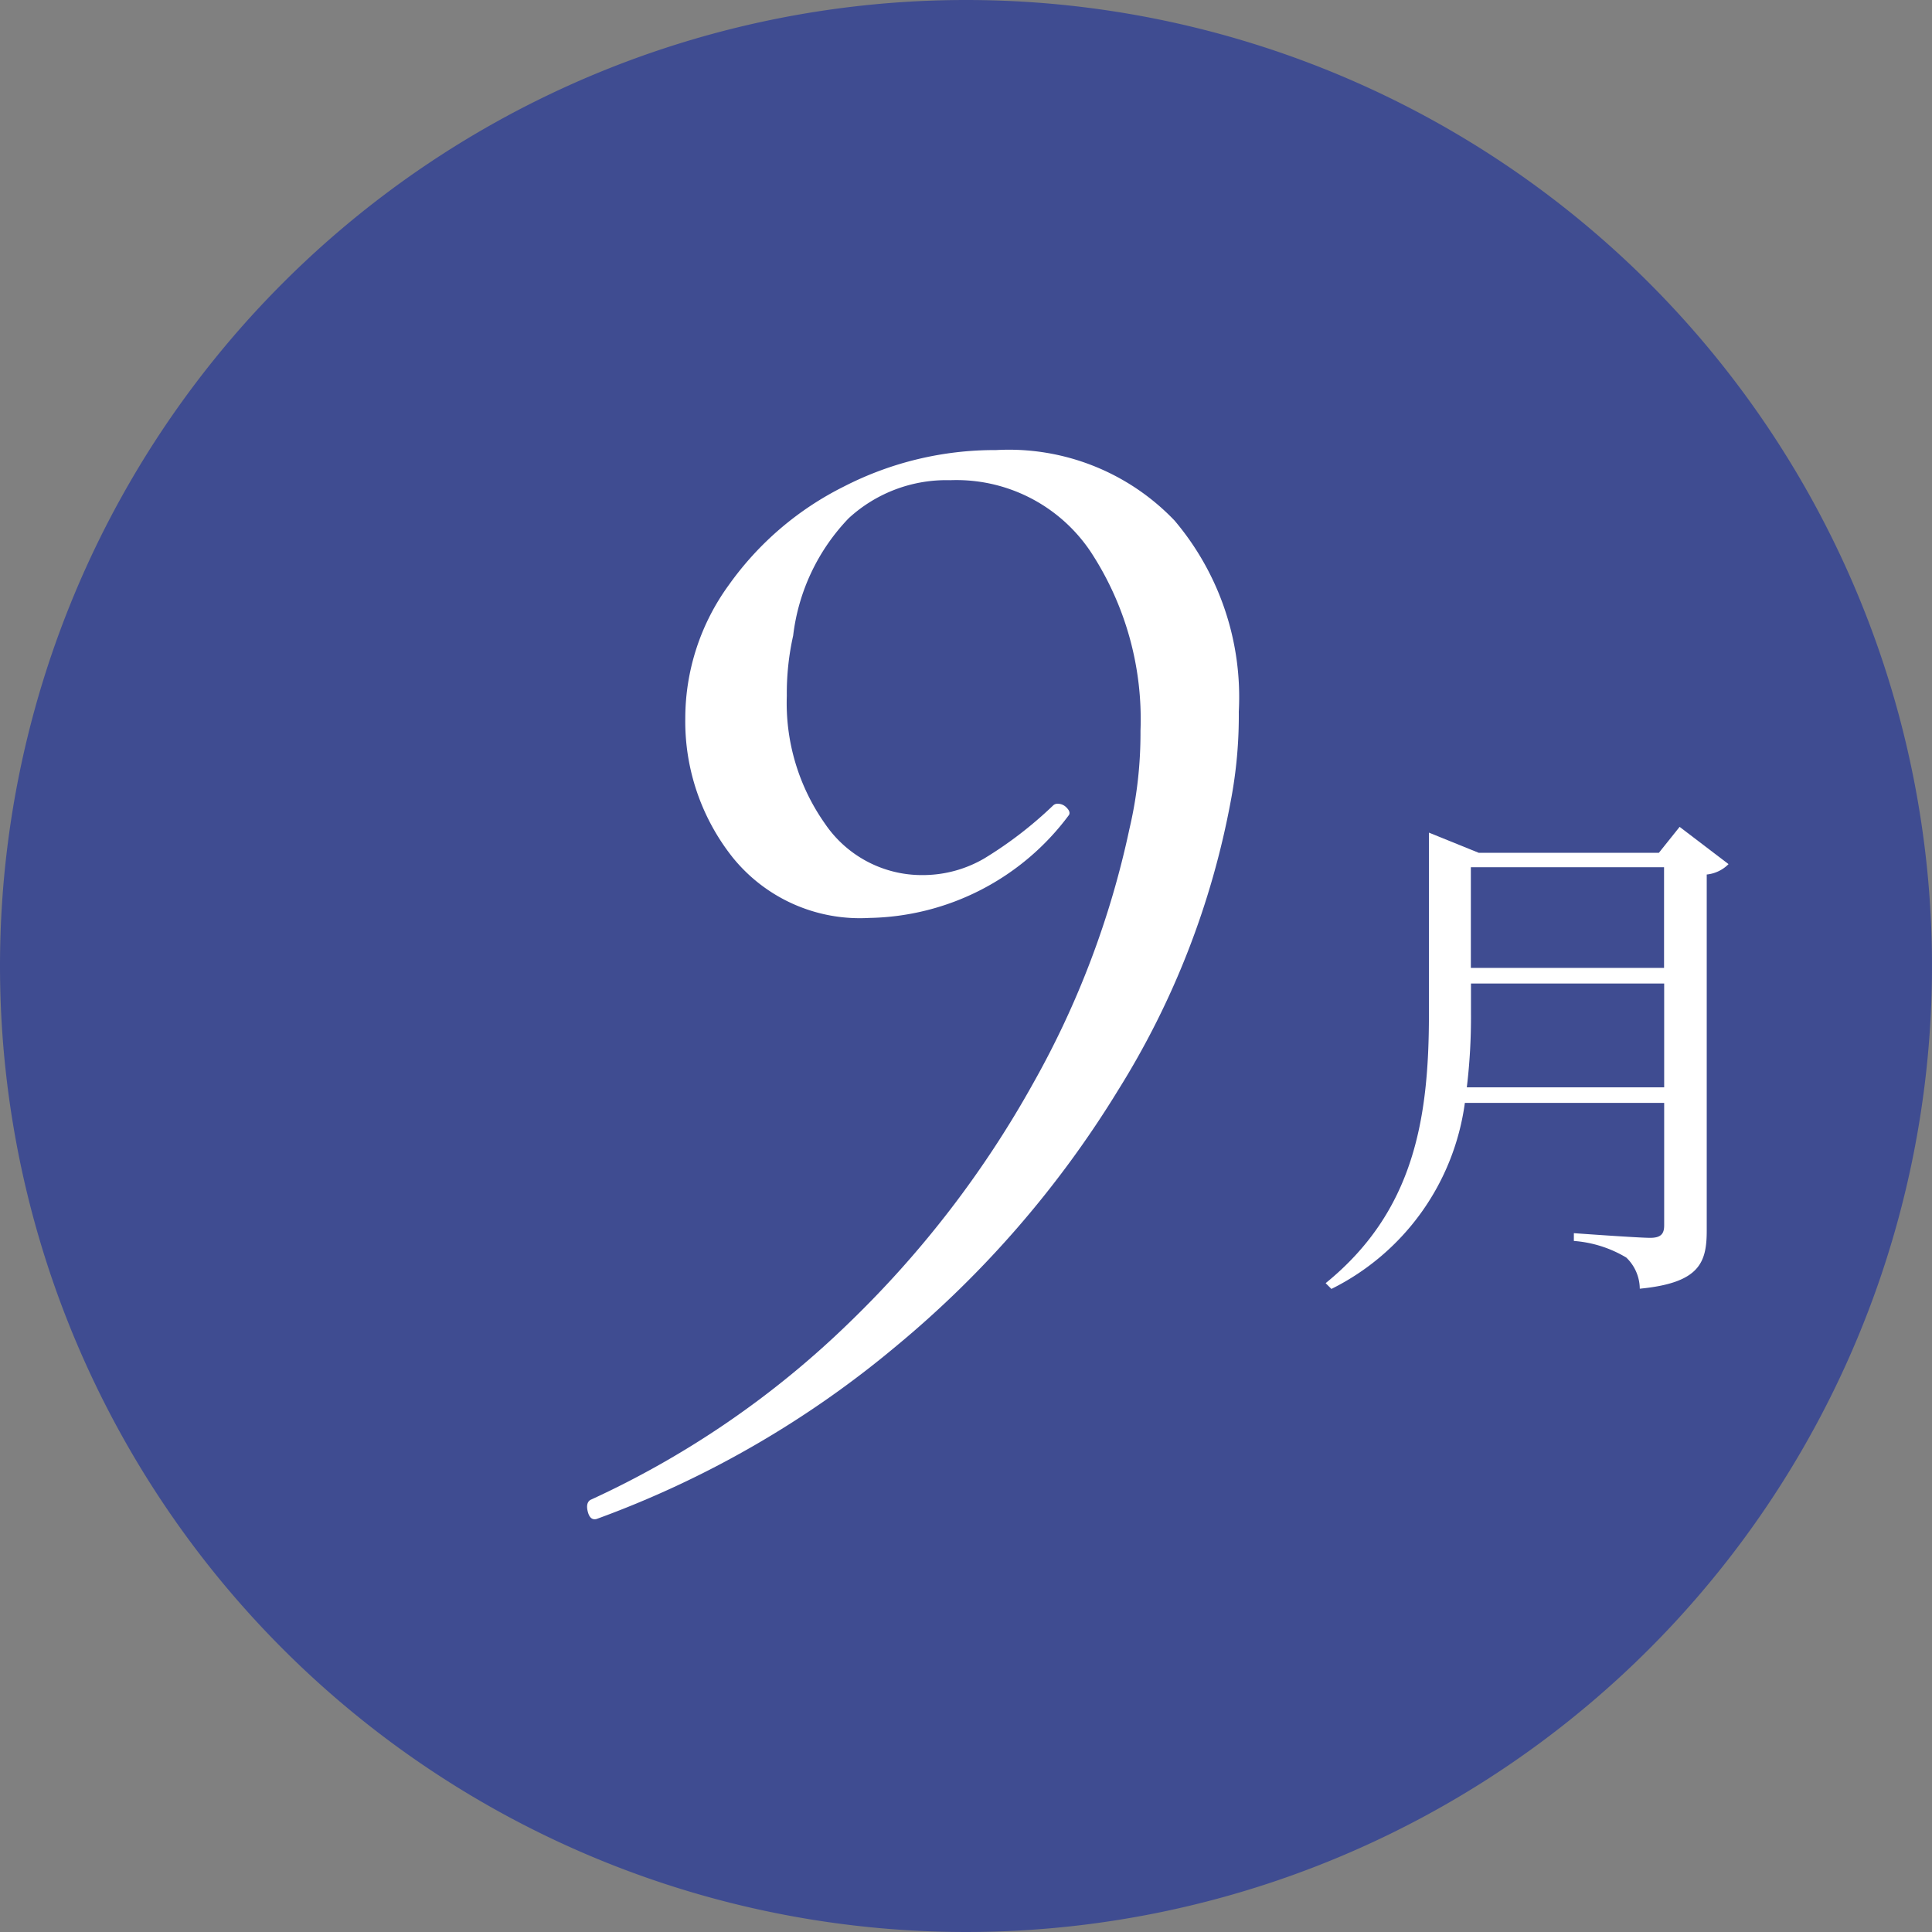
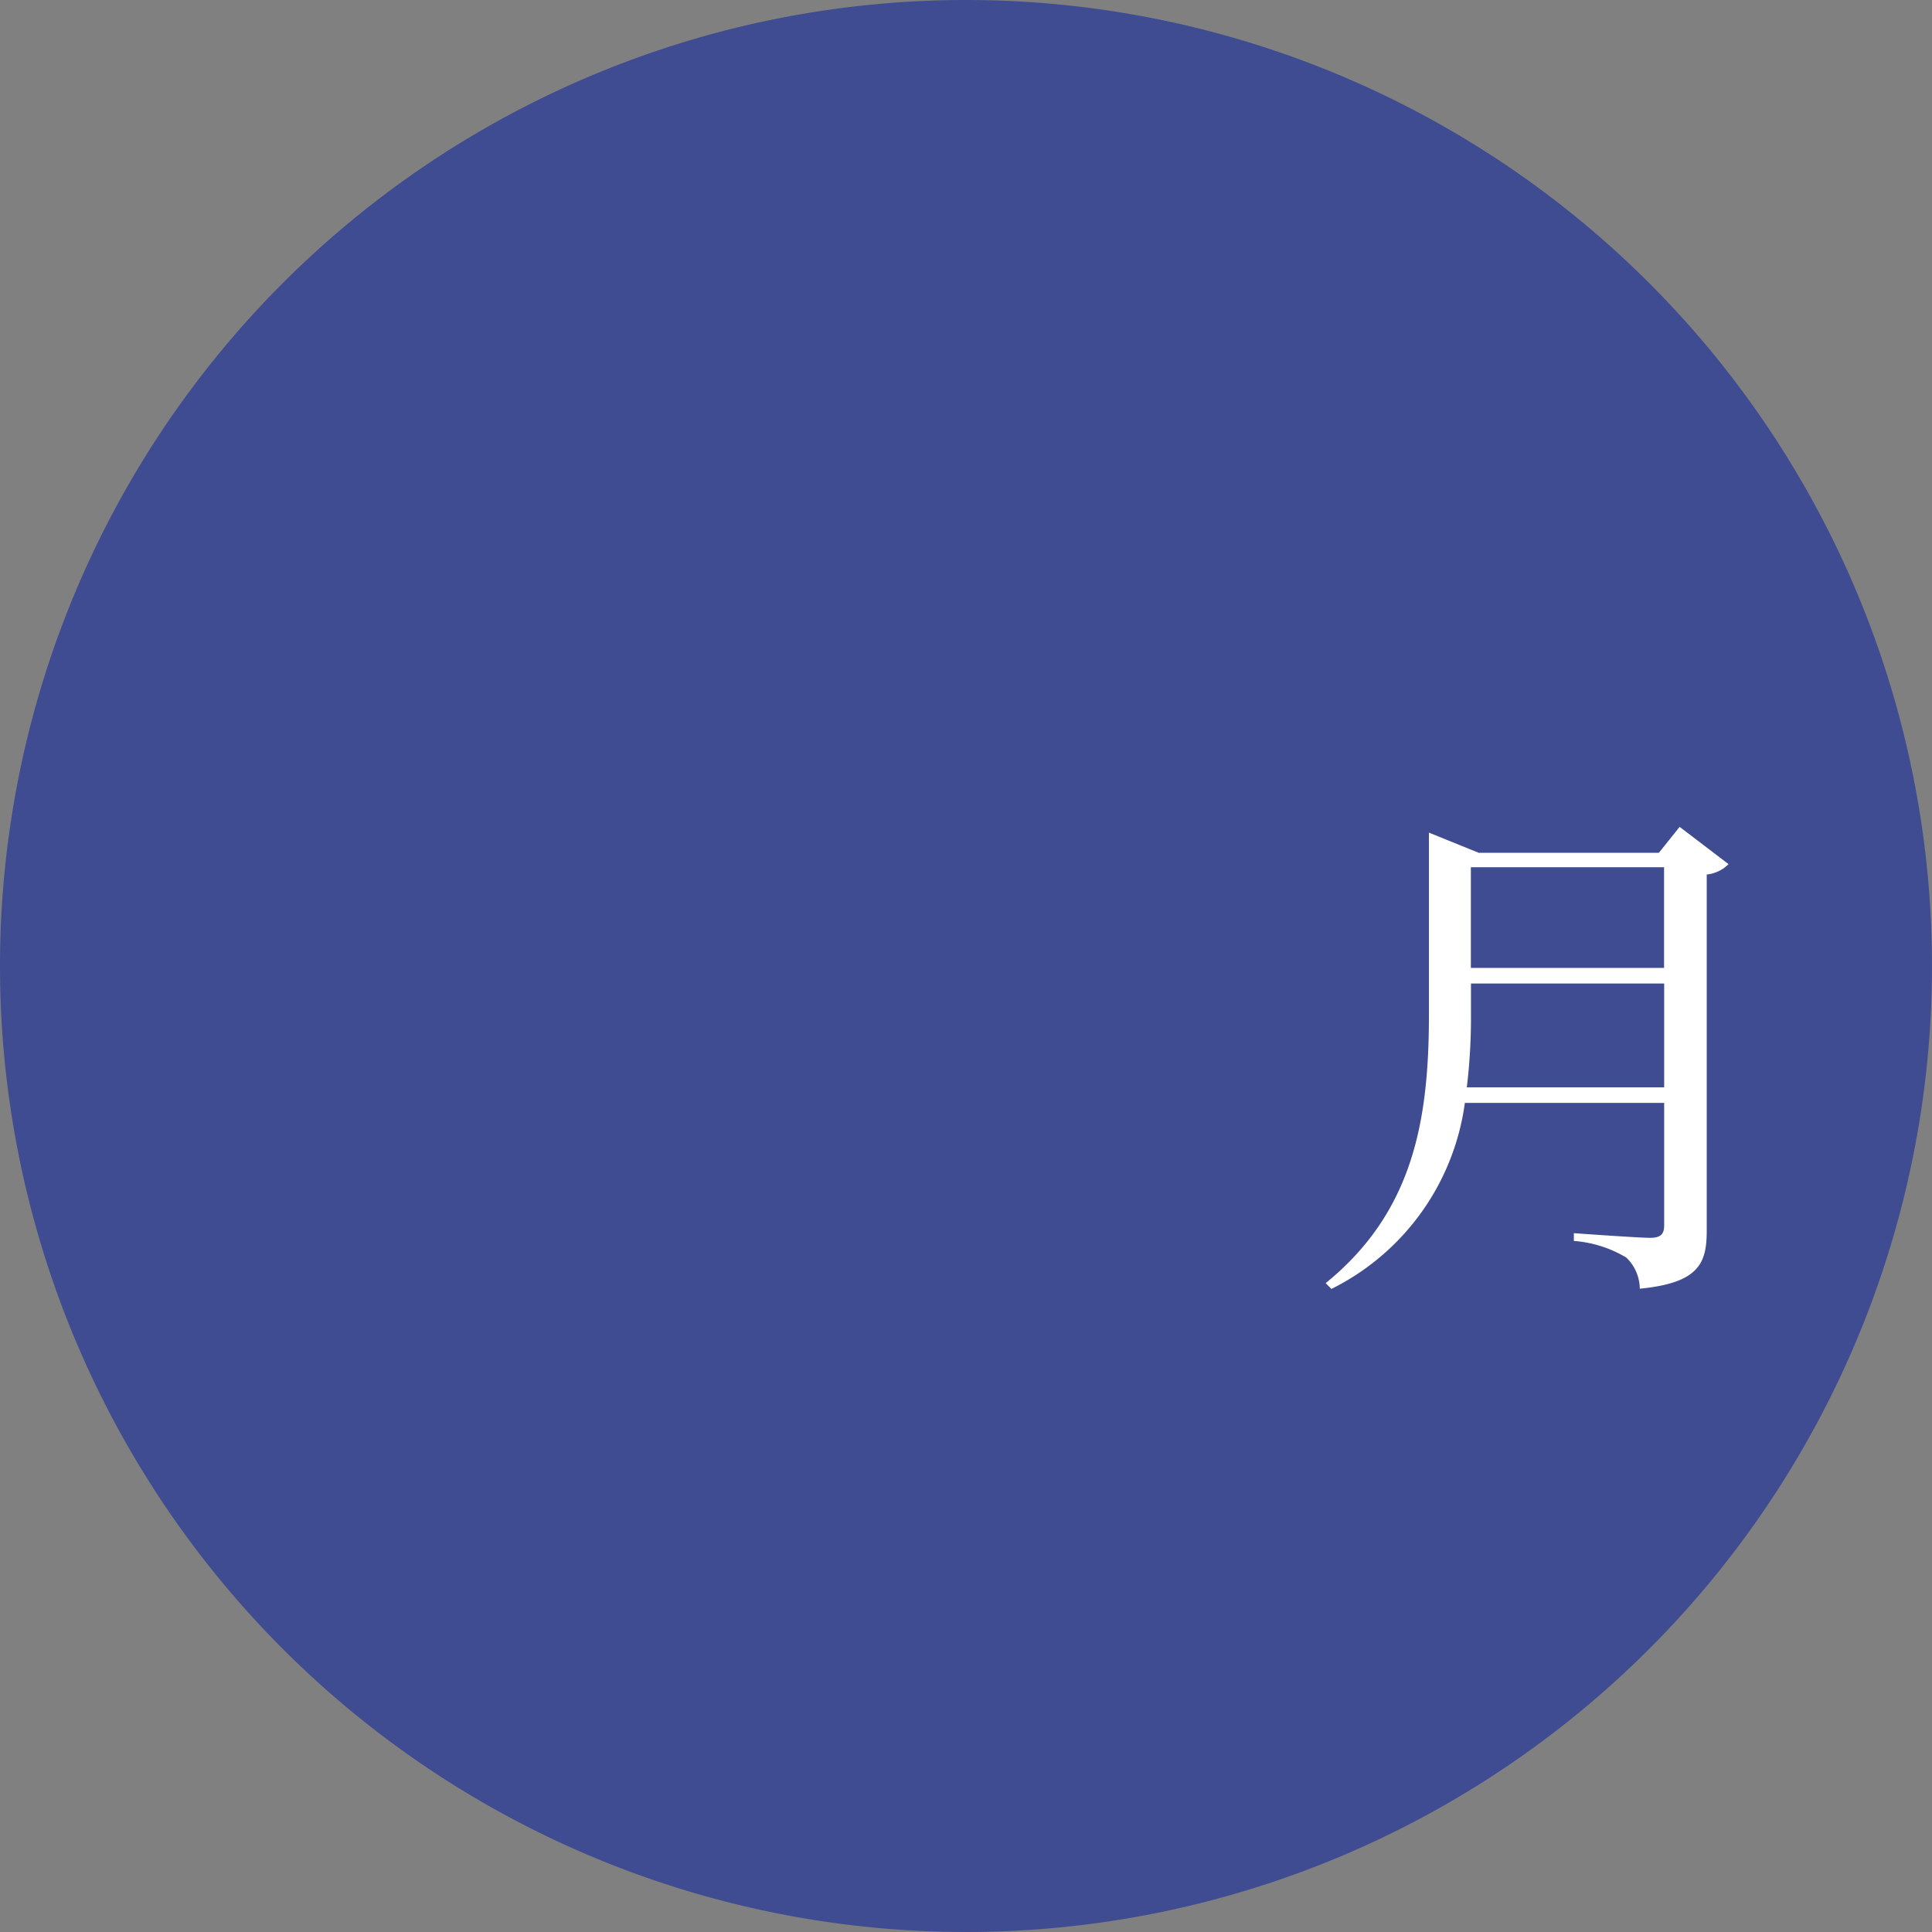
<svg xmlns="http://www.w3.org/2000/svg" width="67" height="67" viewBox="0 0 67 67">
  <rect x="0" y="0" width="67" height="67" fill="#808080" stroke="none" />
  <g transform="translate(-776 -589)">
    <path d="M33.5,0A33.5,33.5,0,1,1,0,33.5,33.5,33.5,0,0,1,33.5,0Z" transform="translate(776 589)" fill="#3f4c91" />
-     <path d="M12.541,66.125q-.22.055-.3-.247t.083-.413a31.947,31.947,0,0,0,9.02-6.187A35.5,35.5,0,0,0,27.693,51a31.148,31.148,0,0,0,3.328-8.8,14.5,14.5,0,0,0,.385-3.41,10.58,10.58,0,0,0-1.732-6.215A5.6,5.6,0,0,0,24.806,30.1a5,5,0,0,0-3.52,1.32,7.075,7.075,0,0,0-1.925,4.07,9.142,9.142,0,0,0-.22,2.09,7.248,7.248,0,0,0,1.32,4.427,4.06,4.06,0,0,0,3.41,1.787,4.232,4.232,0,0,0,2.118-.577,13.814,13.814,0,0,0,2.392-1.842.224.224,0,0,1,.165-.055.42.42,0,0,1,.3.138q.137.138.083.248A8.809,8.809,0,0,1,22,45.28a5.672,5.672,0,0,1-4.73-2.09,7.588,7.588,0,0,1-1.65-4.84,7.863,7.863,0,0,1,1.513-4.62,10.793,10.793,0,0,1,3.987-3.41,11.44,11.44,0,0,1,5.28-1.265A7.944,7.944,0,0,1,32.588,31.5a9.472,9.472,0,0,1,2.227,6.628,15.766,15.766,0,0,1-.275,3.08,28.81,28.81,0,0,1-3.905,10.038,35.685,35.685,0,0,1-7.7,8.882A34.639,34.639,0,0,1,12.541,66.125Z" transform="translate(784.145 575.553)" fill="#fff" />
    <path d="M7.868,15.474a20.28,20.28,0,0,0,.144-2.556V11.874h6.7v3.6Zm6.84-7.632v3.492h-6.7V7.842Zm.54-1.4-.72.9H8.282l-1.728-.7v6.3c0,3.636-.522,6.84-3.582,9.324l.2.2A8.47,8.47,0,0,0,7.8,16.014h6.912v4.248c0,.288-.108.432-.486.432-.414,0-2.646-.162-2.646-.162v.27a4.133,4.133,0,0,1,1.818.576,1.515,1.515,0,0,1,.468,1.08c2.07-.2,2.322-.9,2.322-2.016V8.094a1.235,1.235,0,0,0,.756-.36Z" transform="translate(819 611.233)" fill="#fff" />
  </g>
</svg>